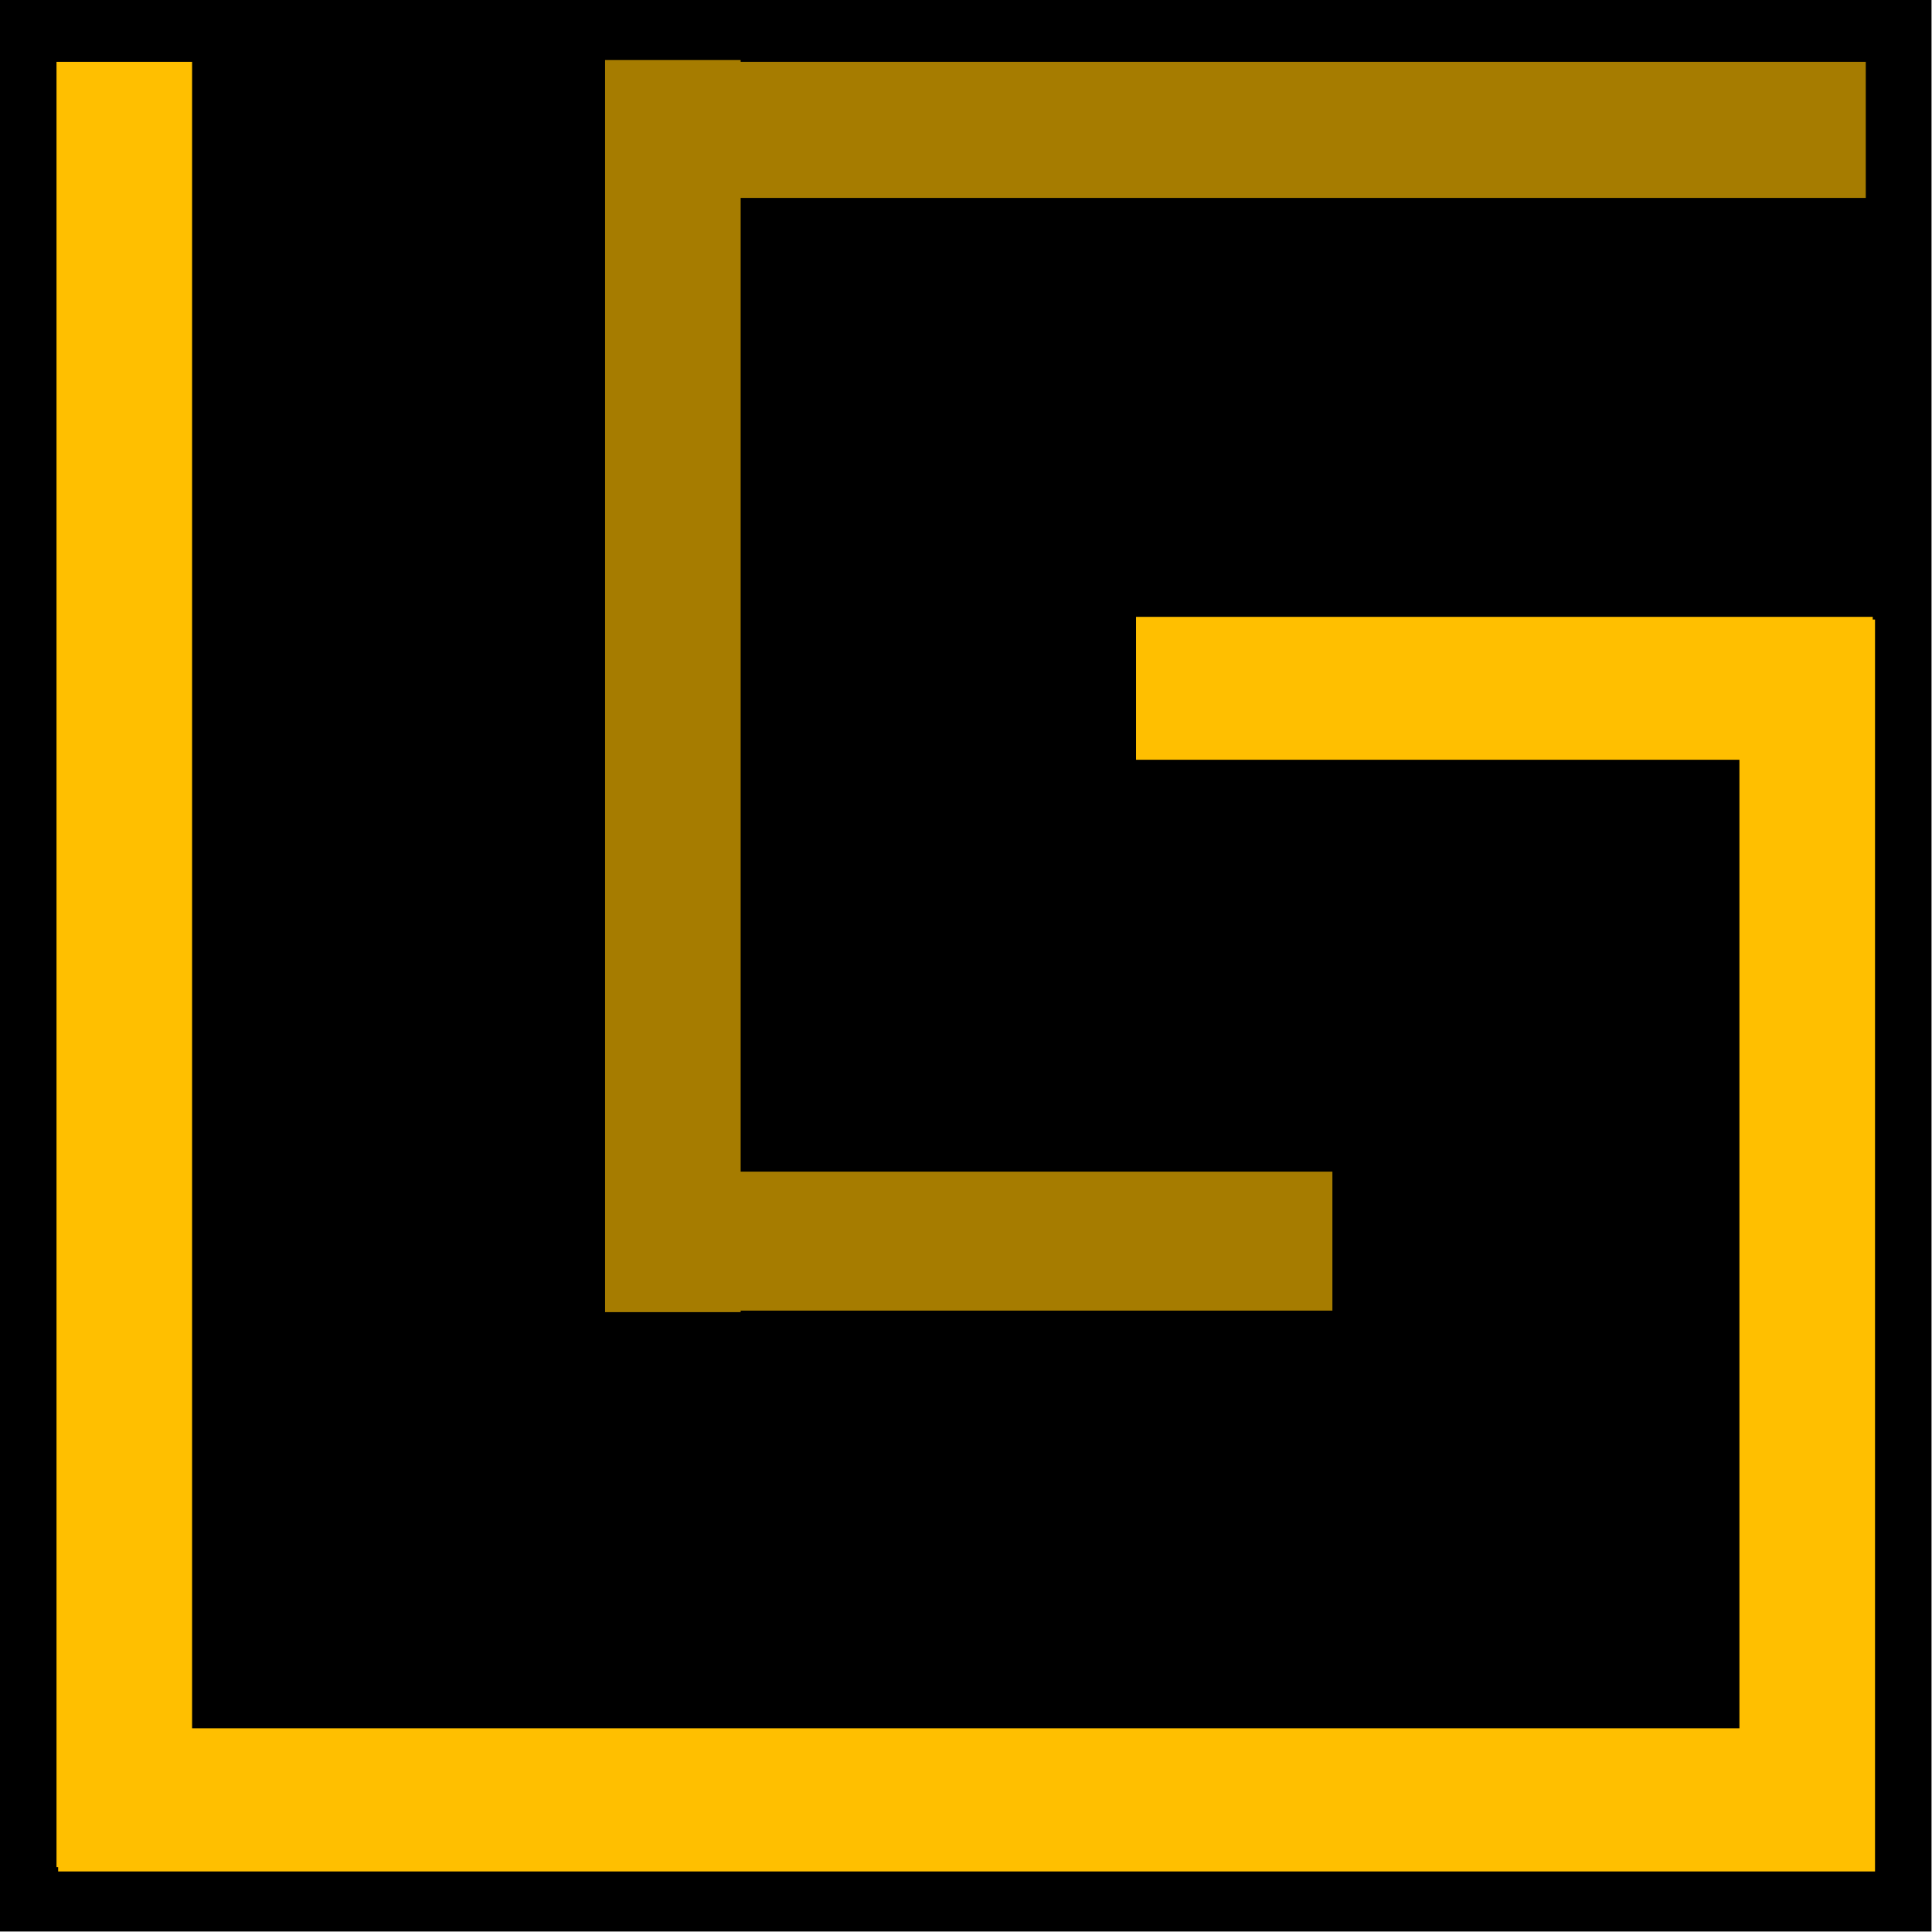
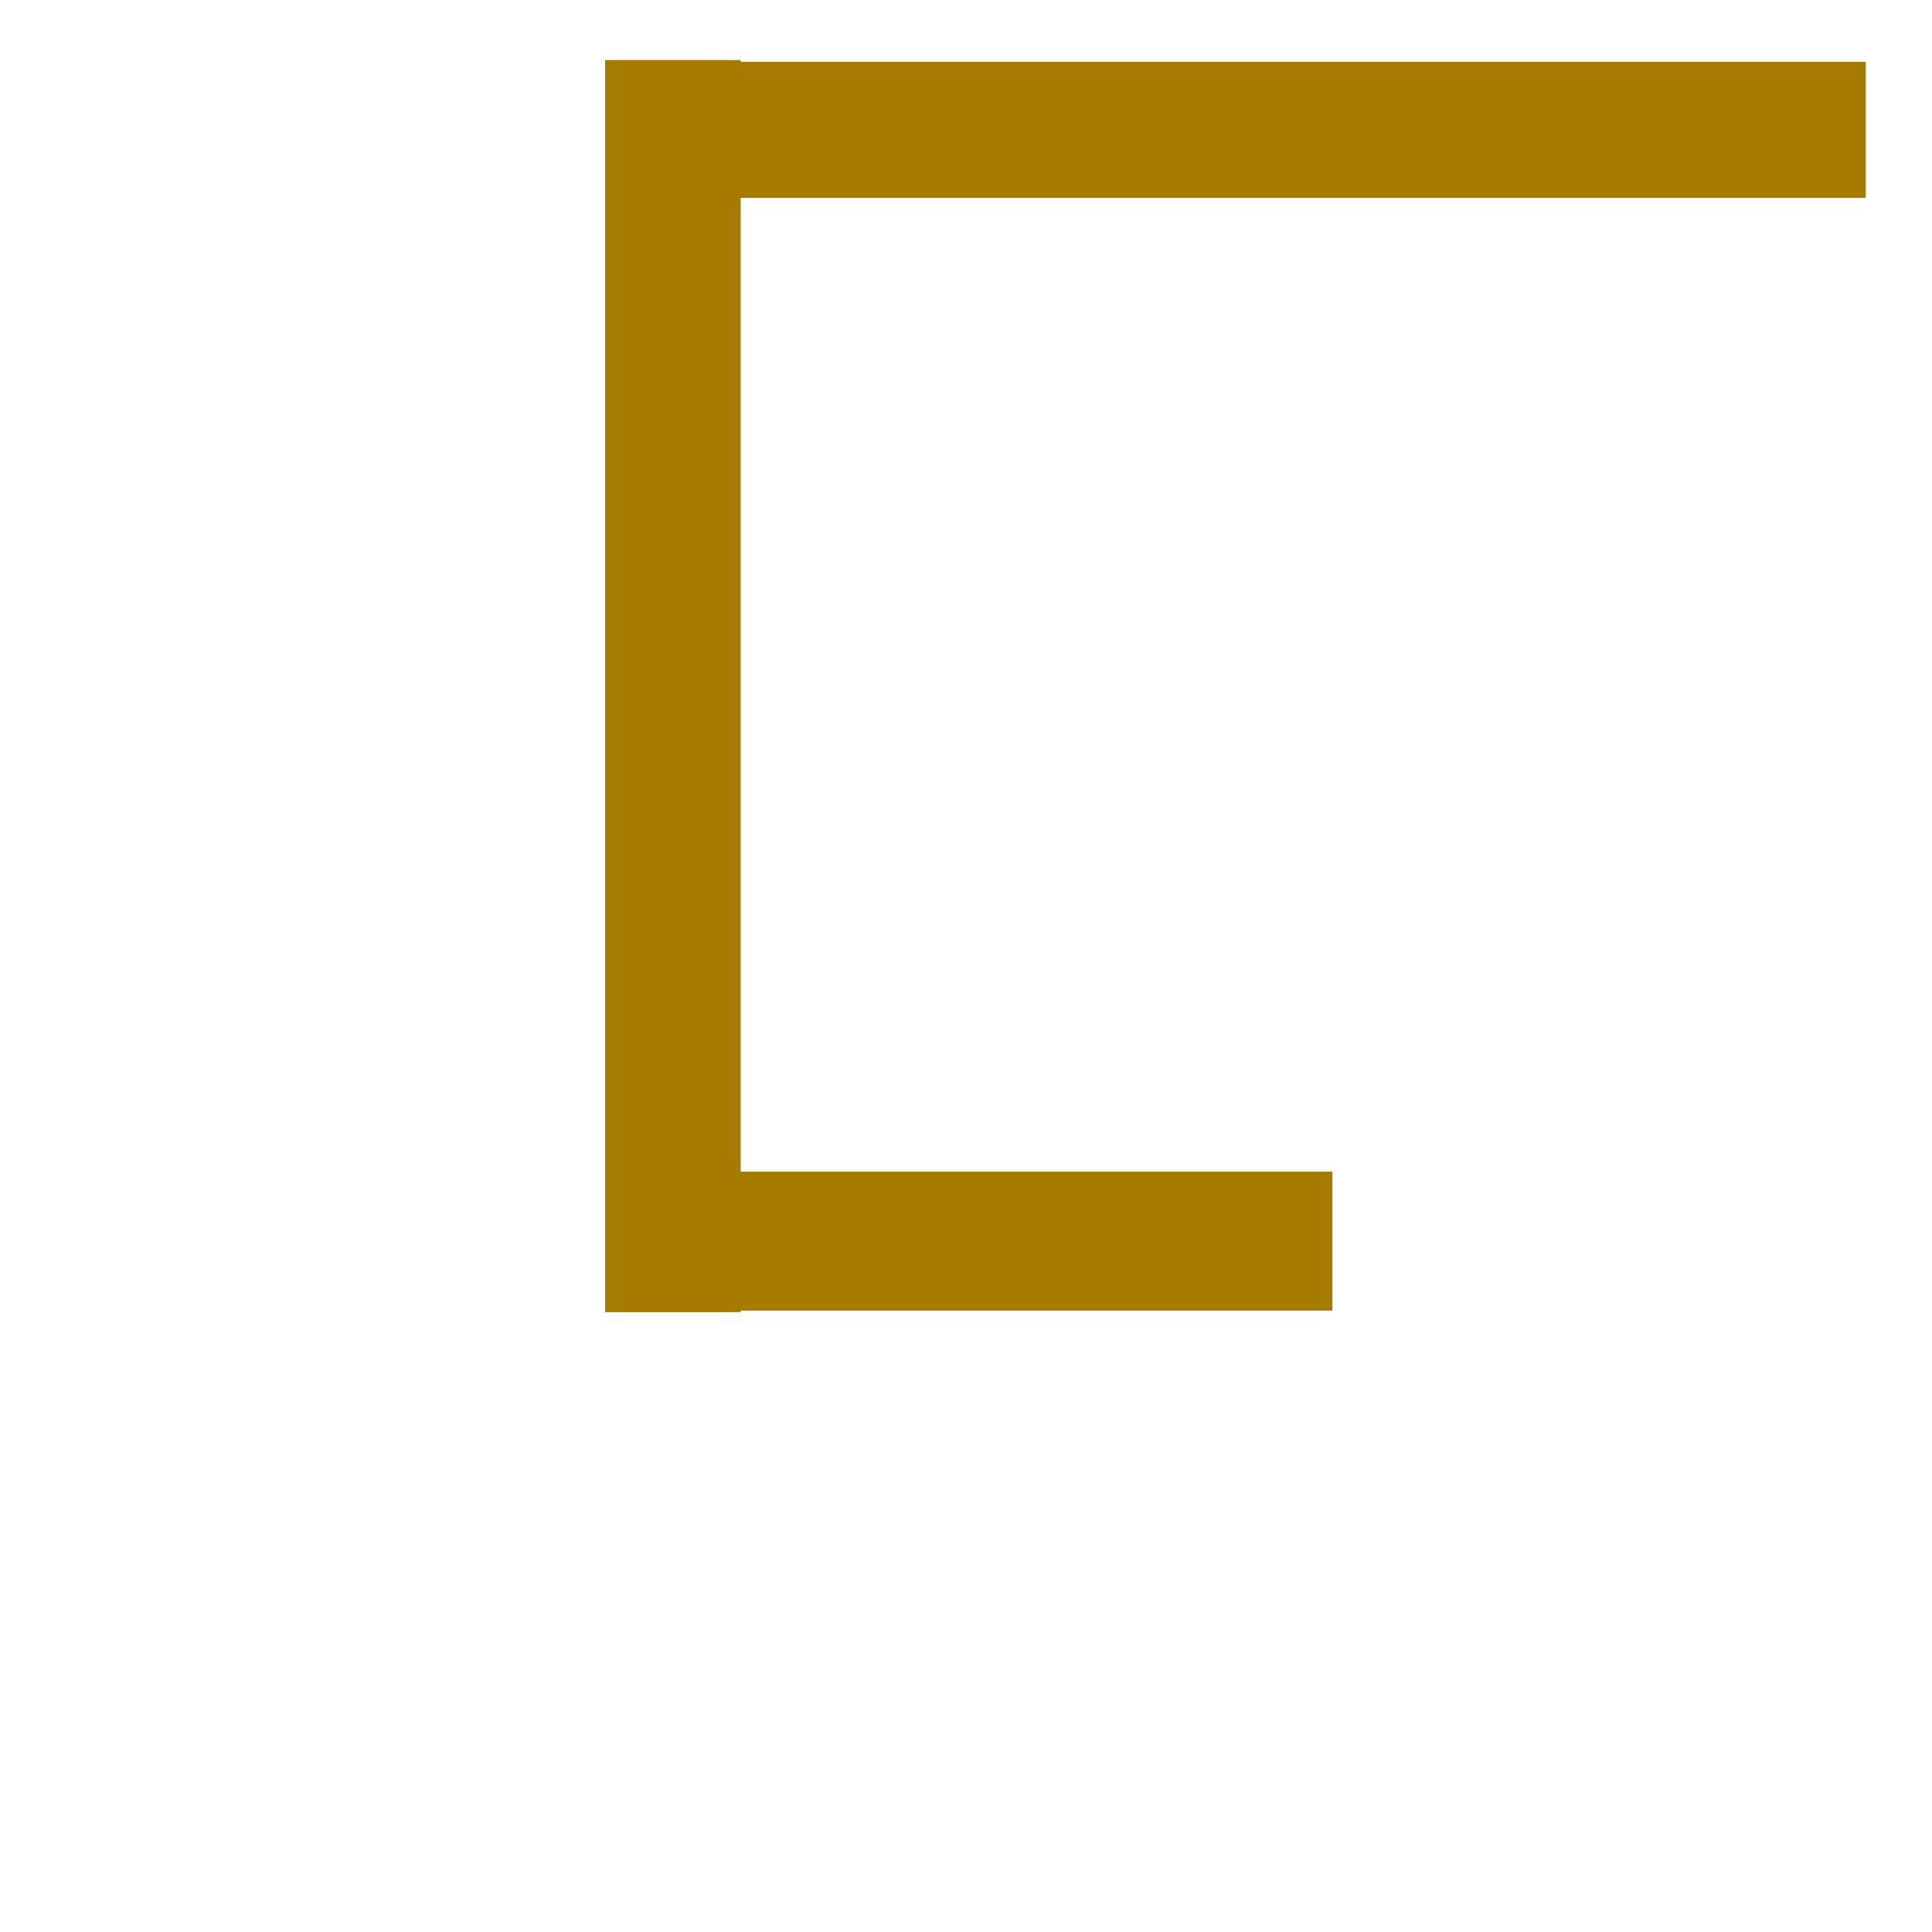
<svg xmlns="http://www.w3.org/2000/svg" xmlns:ns1="http://www.serif.com/" width="100%" height="100%" viewBox="0 0 3355 3355" version="1.1" xml:space="preserve" style="fill-rule:evenodd;clip-rule:evenodd;stroke-linejoin:round;stroke-miterlimit:2;">
-   <rect id="Artboard2" x="0" y="0" width="3354.17" height="3354.17" />
  <g id="Artboard21" ns1:id="Artboard2">
    <path d="M1286.19,343.694l0,1690.88l1027.57,-0l-0,241.375l-1027.57,-0l0,2.643l-235.462,-0l-0,-2174.31l235.462,-0l0,3.078l1953.81,0l0,236.335l-1953.81,-0Z" style="fill:#a67c00;fill-rule:nonzero;" />
-     <path d="M3256.05,1075.79l-0,2174.09l-3155.07,0l-0,-7.465l-2.861,-0l-0,-3135.07l235.462,0l0,2893.89l2687,0l0,-1681.86l-1047.81,0l-0,-248.187l1279.32,0l0,4.605l3.951,0Z" style="fill:#ffbf00;fill-rule:nonzero;" />
  </g>
</svg>